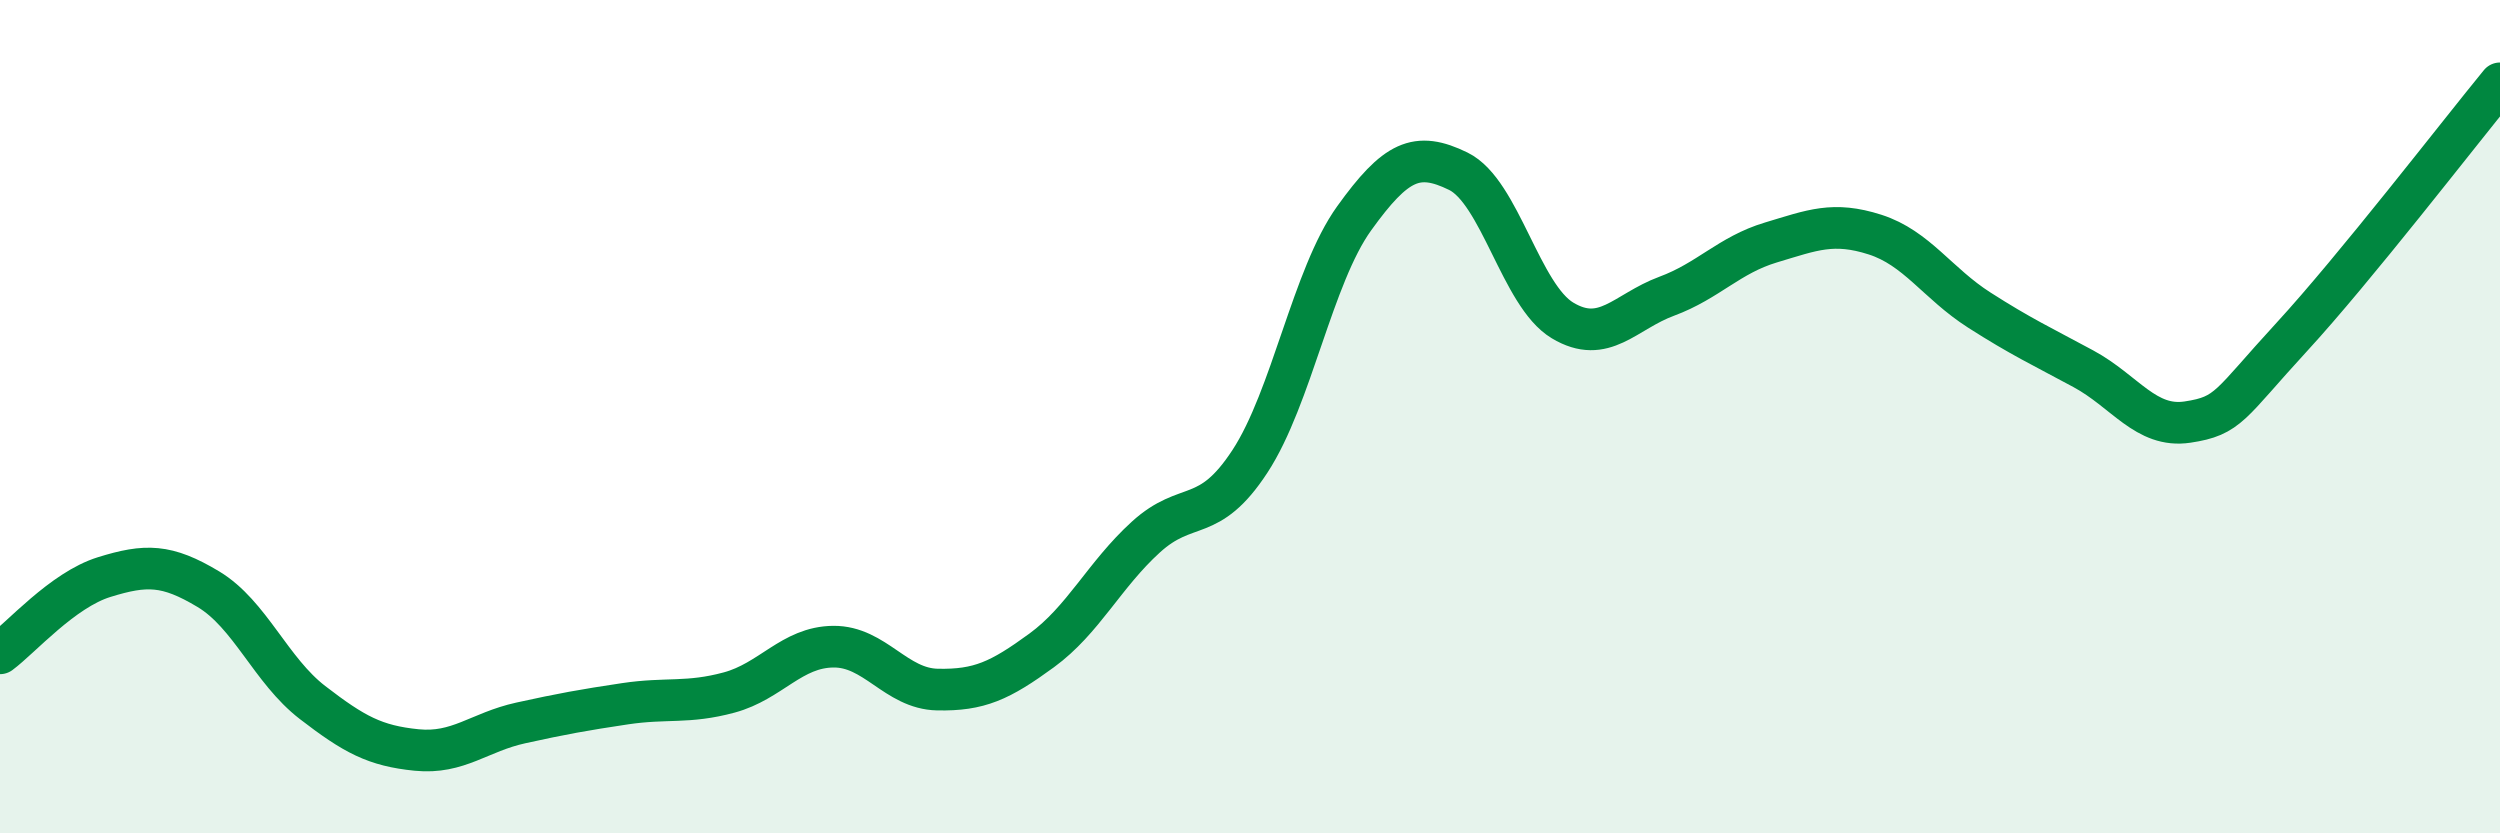
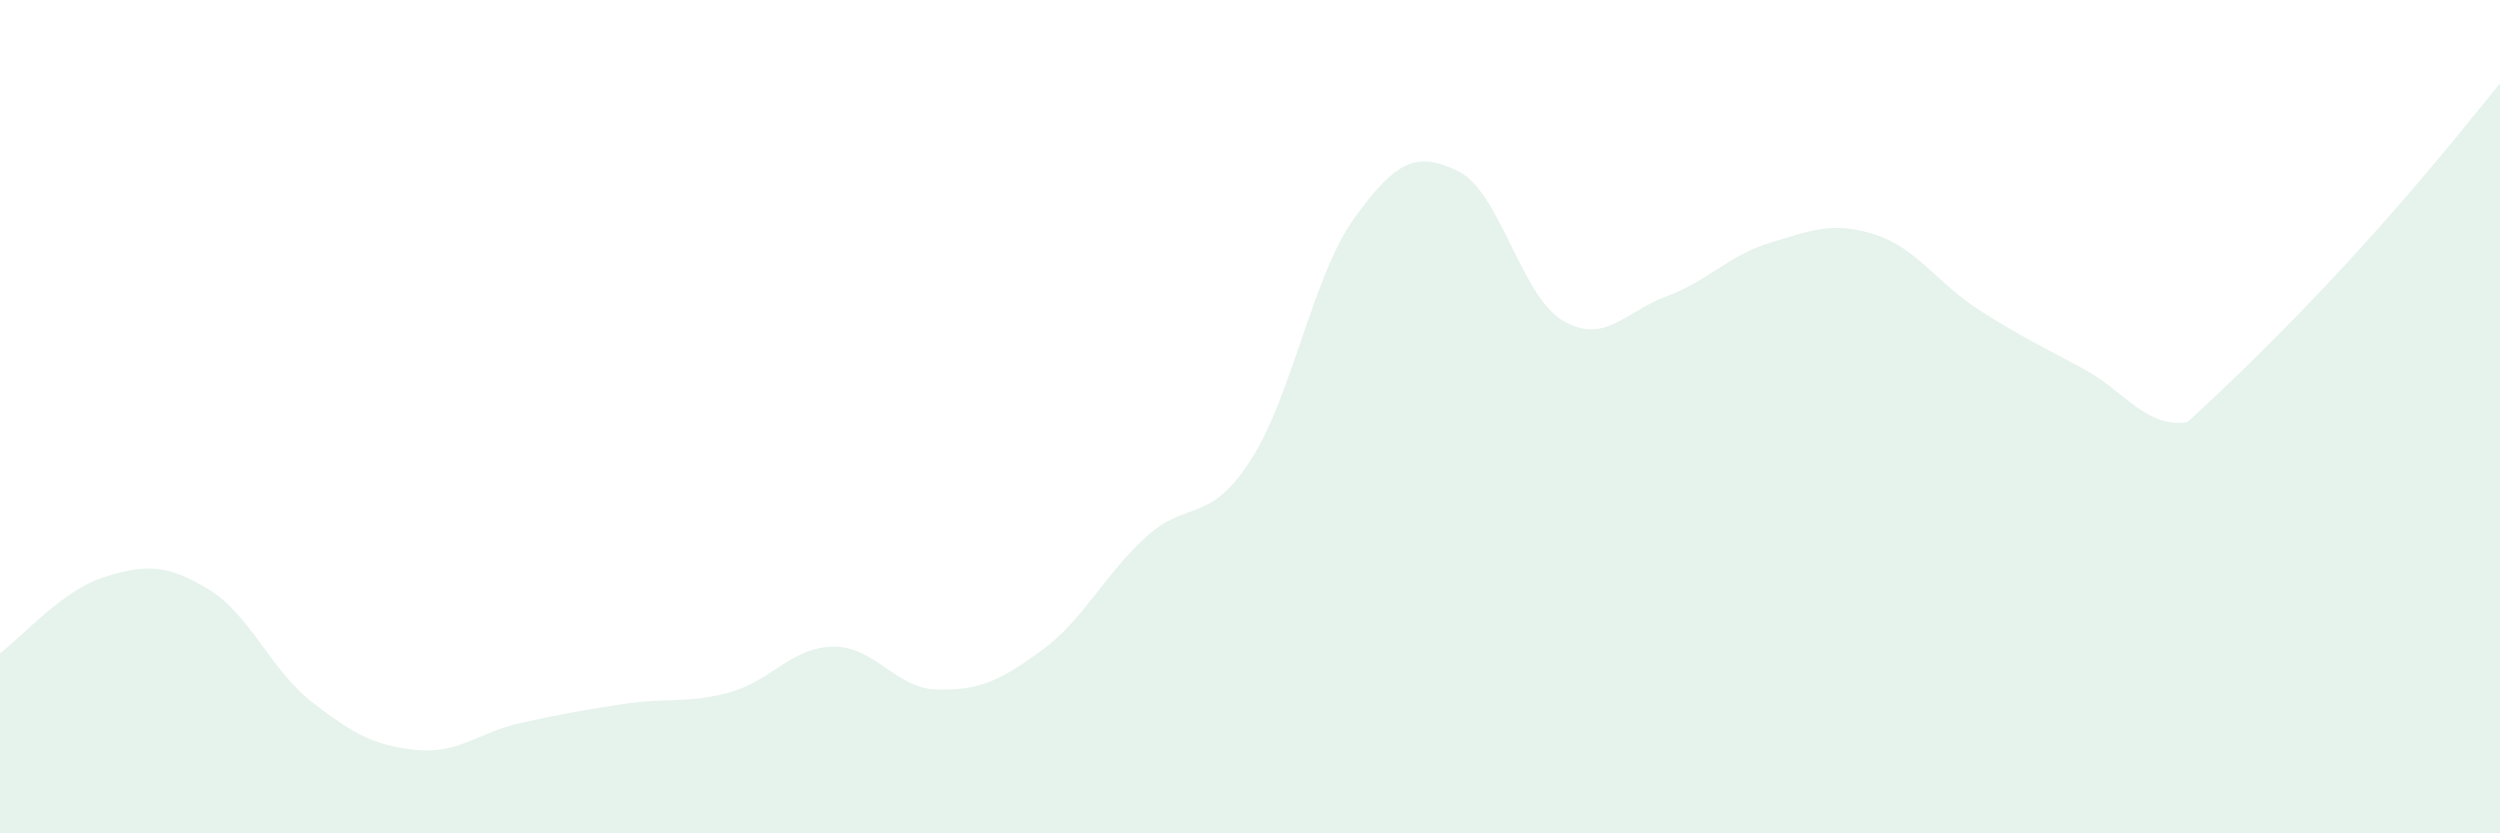
<svg xmlns="http://www.w3.org/2000/svg" width="60" height="20" viewBox="0 0 60 20">
-   <path d="M 0,15.68 C 0.5,15.31 1.5,14.16 2.5,13.85 C 3.5,13.54 4,13.54 5,14.14 C 6,14.74 6.5,16.09 7.5,16.86 C 8.5,17.63 9,17.9 10,18 C 11,18.1 11.5,17.57 12.5,17.35 C 13.5,17.13 14,17.04 15,16.89 C 16,16.74 16.5,16.89 17.5,16.62 C 18.5,16.35 19,15.53 20,15.52 C 21,15.51 21.5,16.53 22.5,16.55 C 23.5,16.57 24,16.34 25,15.61 C 26,14.88 26.5,13.8 27.5,12.89 C 28.5,11.98 29,12.6 30,11.07 C 31,9.54 31.5,6.63 32.5,5.24 C 33.5,3.85 34,3.62 35,4.11 C 36,4.6 36.5,7.09 37.5,7.69 C 38.5,8.29 39,7.48 40,7.11 C 41,6.74 41.5,6.12 42.5,5.82 C 43.5,5.52 44,5.31 45,5.63 C 46,5.95 46.5,6.8 47.5,7.44 C 48.5,8.08 49,8.31 50,8.85 C 51,9.39 51.5,10.28 52.5,10.13 C 53.5,9.98 53.5,9.72 55,8.09 C 56.5,6.46 59,3.22 60,2L60 20L0 20Z" fill="#008740" opacity="0.1" stroke-linecap="round" stroke-linejoin="round" />
-   <path d="M 0,15.68 C 0.5,15.31 1.5,14.16 2.5,13.85 C 3.5,13.54 4,13.54 5,14.14 C 6,14.74 6.5,16.09 7.5,16.86 C 8.5,17.63 9,17.9 10,18 C 11,18.1 11.5,17.57 12.5,17.35 C 13.5,17.13 14,17.04 15,16.89 C 16,16.74 16.5,16.89 17.5,16.62 C 18.5,16.35 19,15.53 20,15.52 C 21,15.51 21.5,16.53 22.5,16.55 C 23.5,16.57 24,16.34 25,15.61 C 26,14.88 26.5,13.8 27.5,12.89 C 28.5,11.98 29,12.6 30,11.07 C 31,9.54 31.5,6.63 32.5,5.24 C 33.5,3.85 34,3.62 35,4.11 C 36,4.6 36.5,7.09 37.5,7.69 C 38.5,8.29 39,7.48 40,7.11 C 41,6.74 41.5,6.12 42.5,5.82 C 43.5,5.52 44,5.31 45,5.63 C 46,5.95 46.5,6.8 47.5,7.44 C 48.5,8.08 49,8.31 50,8.85 C 51,9.39 51.5,10.28 52.5,10.13 C 53.5,9.98 53.5,9.72 55,8.09 C 56.5,6.46 59,3.22 60,2" stroke="#008740" stroke-width="1" fill="none" stroke-linecap="round" stroke-linejoin="round" />
+   <path d="M 0,15.68 C 0.5,15.31 1.5,14.16 2.5,13.85 C 3.5,13.54 4,13.54 5,14.14 C 6,14.74 6.5,16.09 7.5,16.86 C 8.5,17.63 9,17.9 10,18 C 11,18.1 11.5,17.57 12.5,17.35 C 13.5,17.13 14,17.04 15,16.89 C 16,16.74 16.5,16.89 17.5,16.62 C 18.5,16.35 19,15.53 20,15.52 C 21,15.51 21.5,16.53 22.5,16.55 C 23.5,16.57 24,16.34 25,15.61 C 26,14.88 26.5,13.8 27.5,12.89 C 28.5,11.98 29,12.6 30,11.07 C 31,9.54 31.5,6.63 32.5,5.24 C 33.5,3.85 34,3.62 35,4.11 C 36,4.6 36.5,7.09 37.5,7.69 C 38.5,8.29 39,7.48 40,7.11 C 41,6.74 41.5,6.12 42.5,5.82 C 43.5,5.52 44,5.31 45,5.63 C 46,5.95 46.5,6.8 47.5,7.44 C 48.5,8.08 49,8.31 50,8.85 C 51,9.39 51.5,10.28 52.5,10.13 C 56.5,6.46 59,3.22 60,2L60 20L0 20Z" fill="#008740" opacity="0.1" stroke-linecap="round" stroke-linejoin="round" />
</svg>